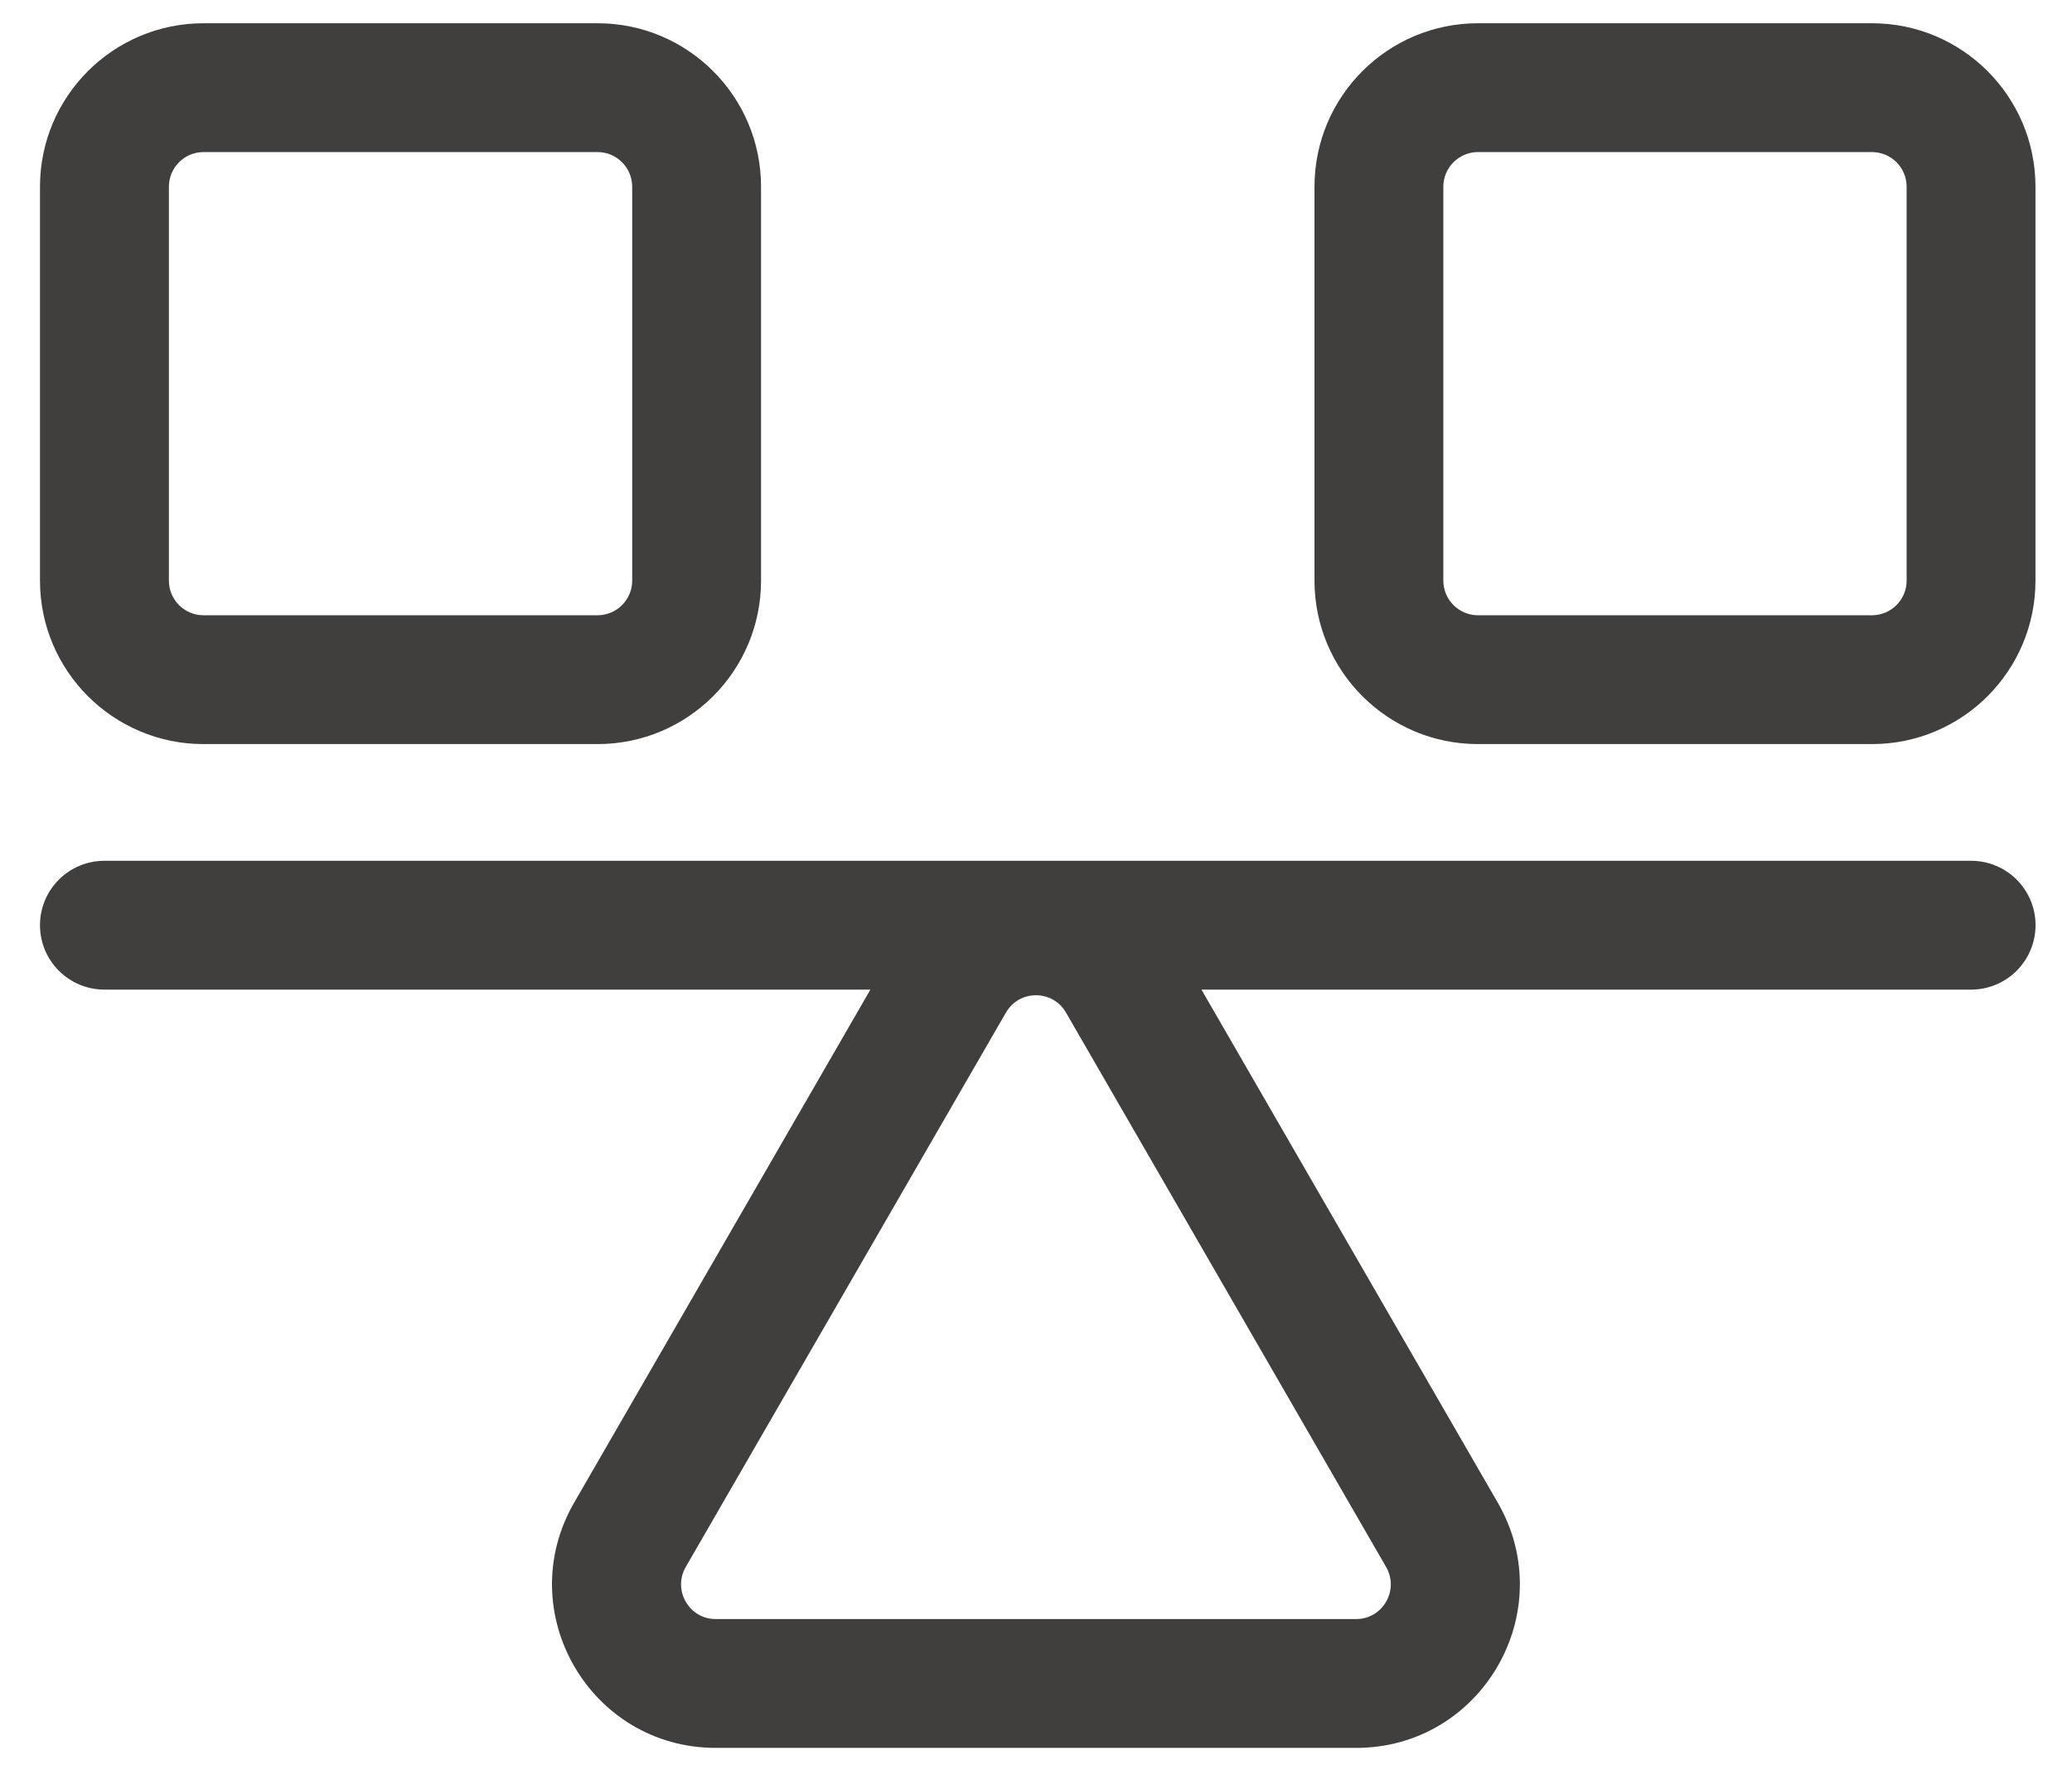
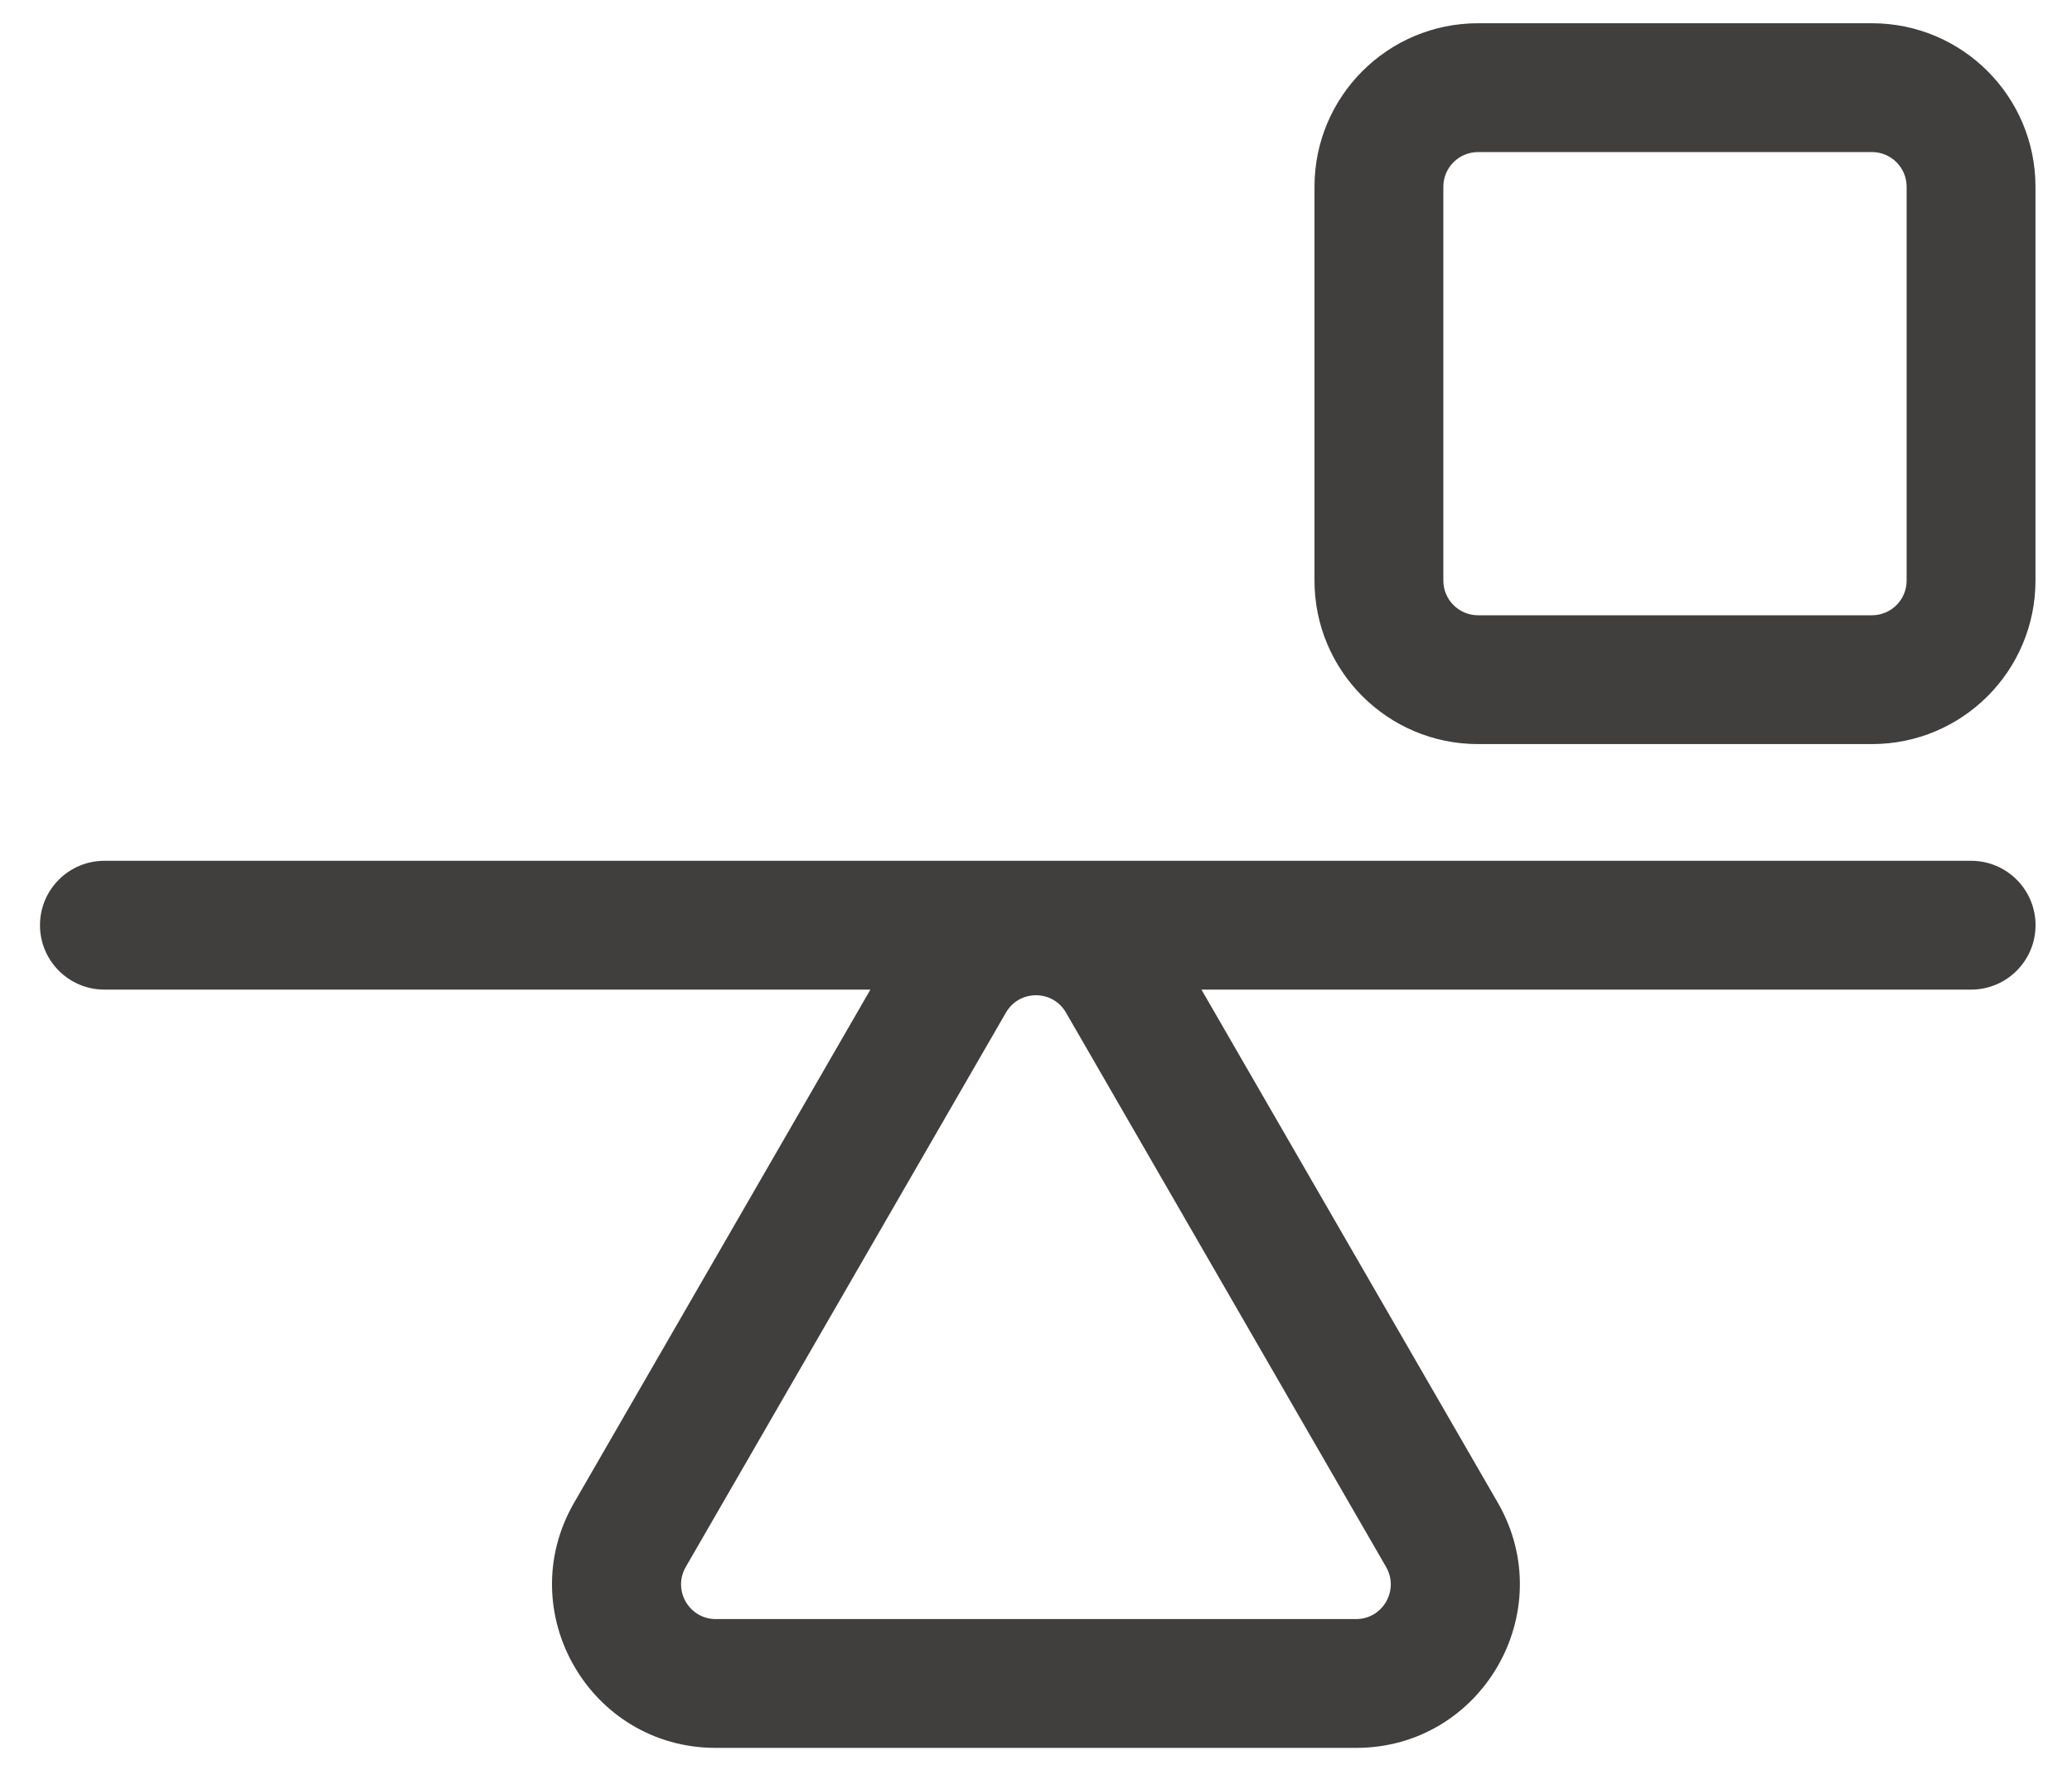
<svg xmlns="http://www.w3.org/2000/svg" width="27" height="23" viewBox="0 0 27 23" fill="none">
-   <path fill-rule="evenodd" clip-rule="evenodd" d="M2.653 0.303C1.476 0.303 0.521 1.257 0.521 2.434V7.567C0.521 8.744 1.476 9.698 2.653 9.698H7.786C8.963 9.698 9.917 8.744 9.917 7.567V2.434C9.917 1.257 8.963 0.303 7.786 0.303H2.653ZM2.201 2.434C2.201 2.184 2.403 1.982 2.653 1.982H7.786C8.035 1.982 8.238 2.184 8.238 2.434V7.567C8.238 7.817 8.035 8.019 7.786 8.019H2.653C2.403 8.019 2.201 7.817 2.201 7.567V2.434Z" fill="#413E3E" />
  <path fill-rule="evenodd" clip-rule="evenodd" d="M19.26 0.303C18.083 0.303 17.129 1.257 17.129 2.434V7.567C17.129 8.744 18.083 9.698 19.26 9.698H24.393C25.57 9.698 26.524 8.744 26.524 7.567V2.434C26.524 1.257 25.57 0.303 24.393 0.303H19.26ZM18.808 2.434C18.808 2.184 19.011 1.982 19.26 1.982H24.393C24.643 1.982 24.845 2.184 24.845 2.434V7.567C24.845 7.817 24.643 8.019 24.393 8.019H19.26C19.011 8.019 18.808 7.817 18.808 7.567V2.434Z" fill="#413E3E" />
  <path fill-rule="evenodd" clip-rule="evenodd" d="M15.656 12.898H25.685C26.149 12.898 26.525 12.522 26.525 12.058C26.525 11.595 26.149 11.219 25.685 11.219H1.361C0.897 11.219 0.521 11.595 0.521 12.058C0.521 12.522 0.897 12.898 1.361 12.898H11.342L7.482 19.584C6.661 21.005 7.687 22.781 9.327 22.781H17.671C19.311 22.781 20.337 21.005 19.517 19.584L15.656 12.898ZM13.891 13.198C13.717 12.896 13.282 12.896 13.108 13.198L8.936 20.423C8.762 20.725 8.979 21.102 9.327 21.102H17.671C18.019 21.102 18.236 20.725 18.062 20.423L13.891 13.198Z" fill="#413E3E" />
</svg>